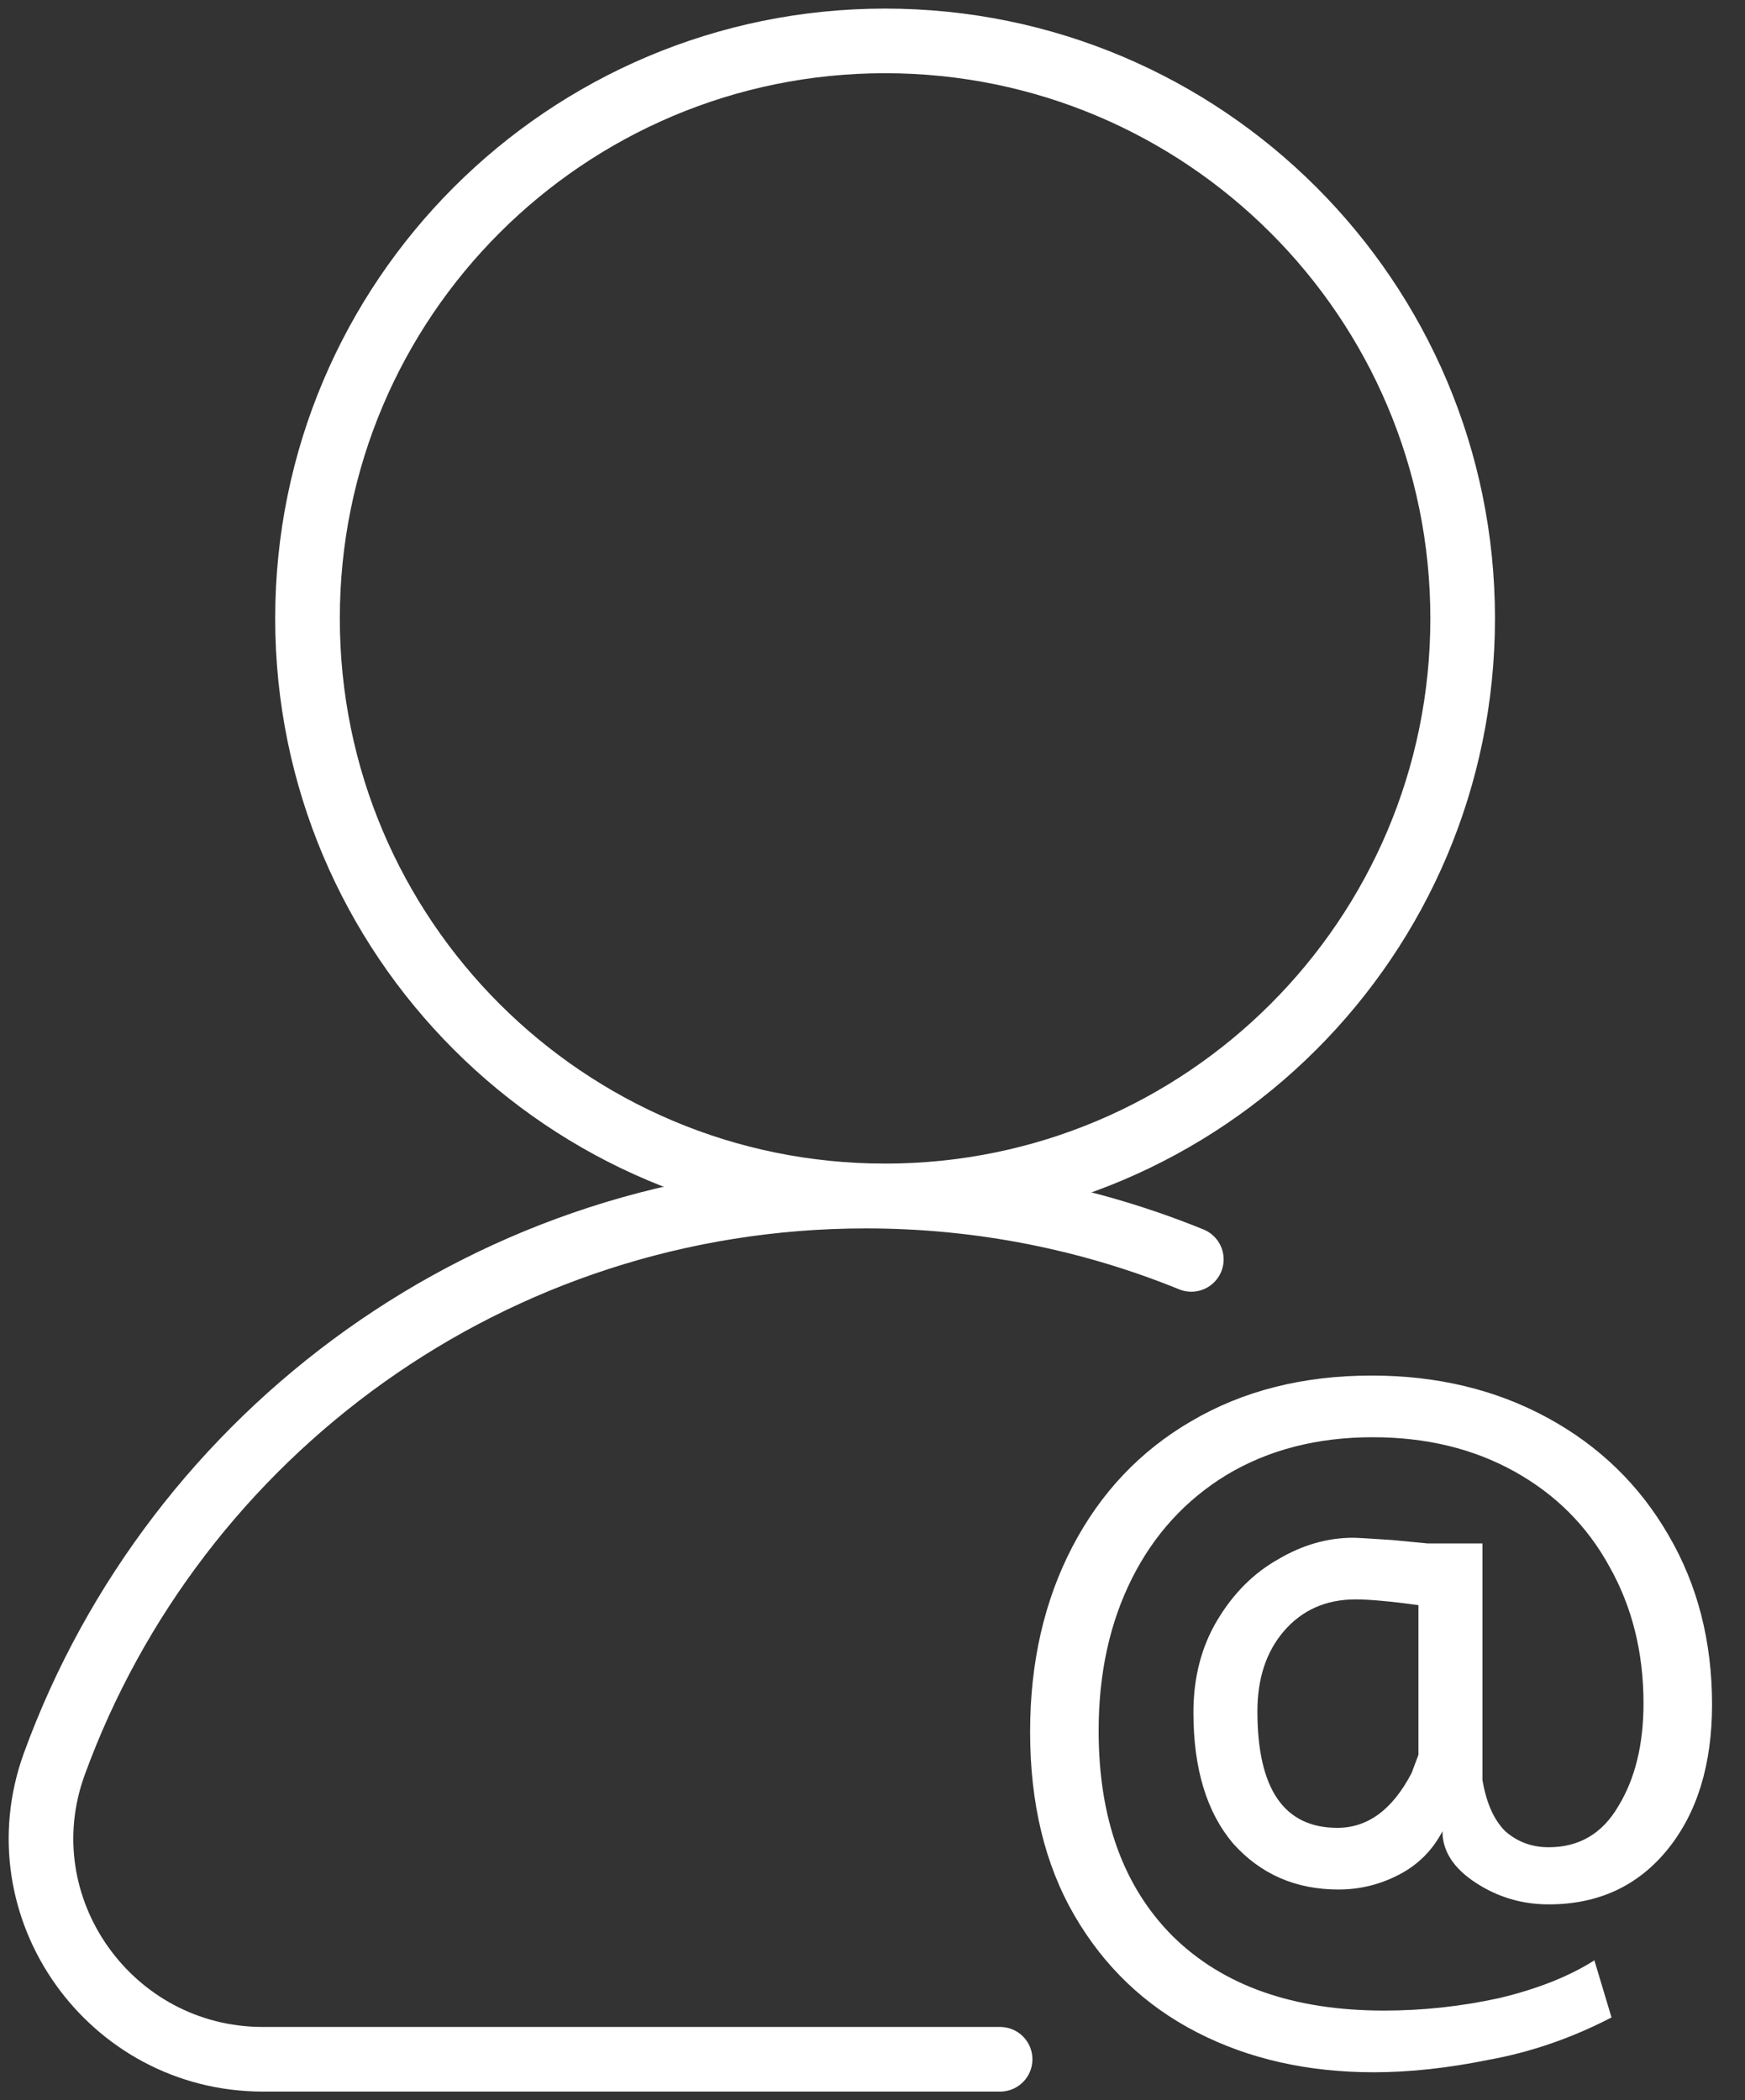
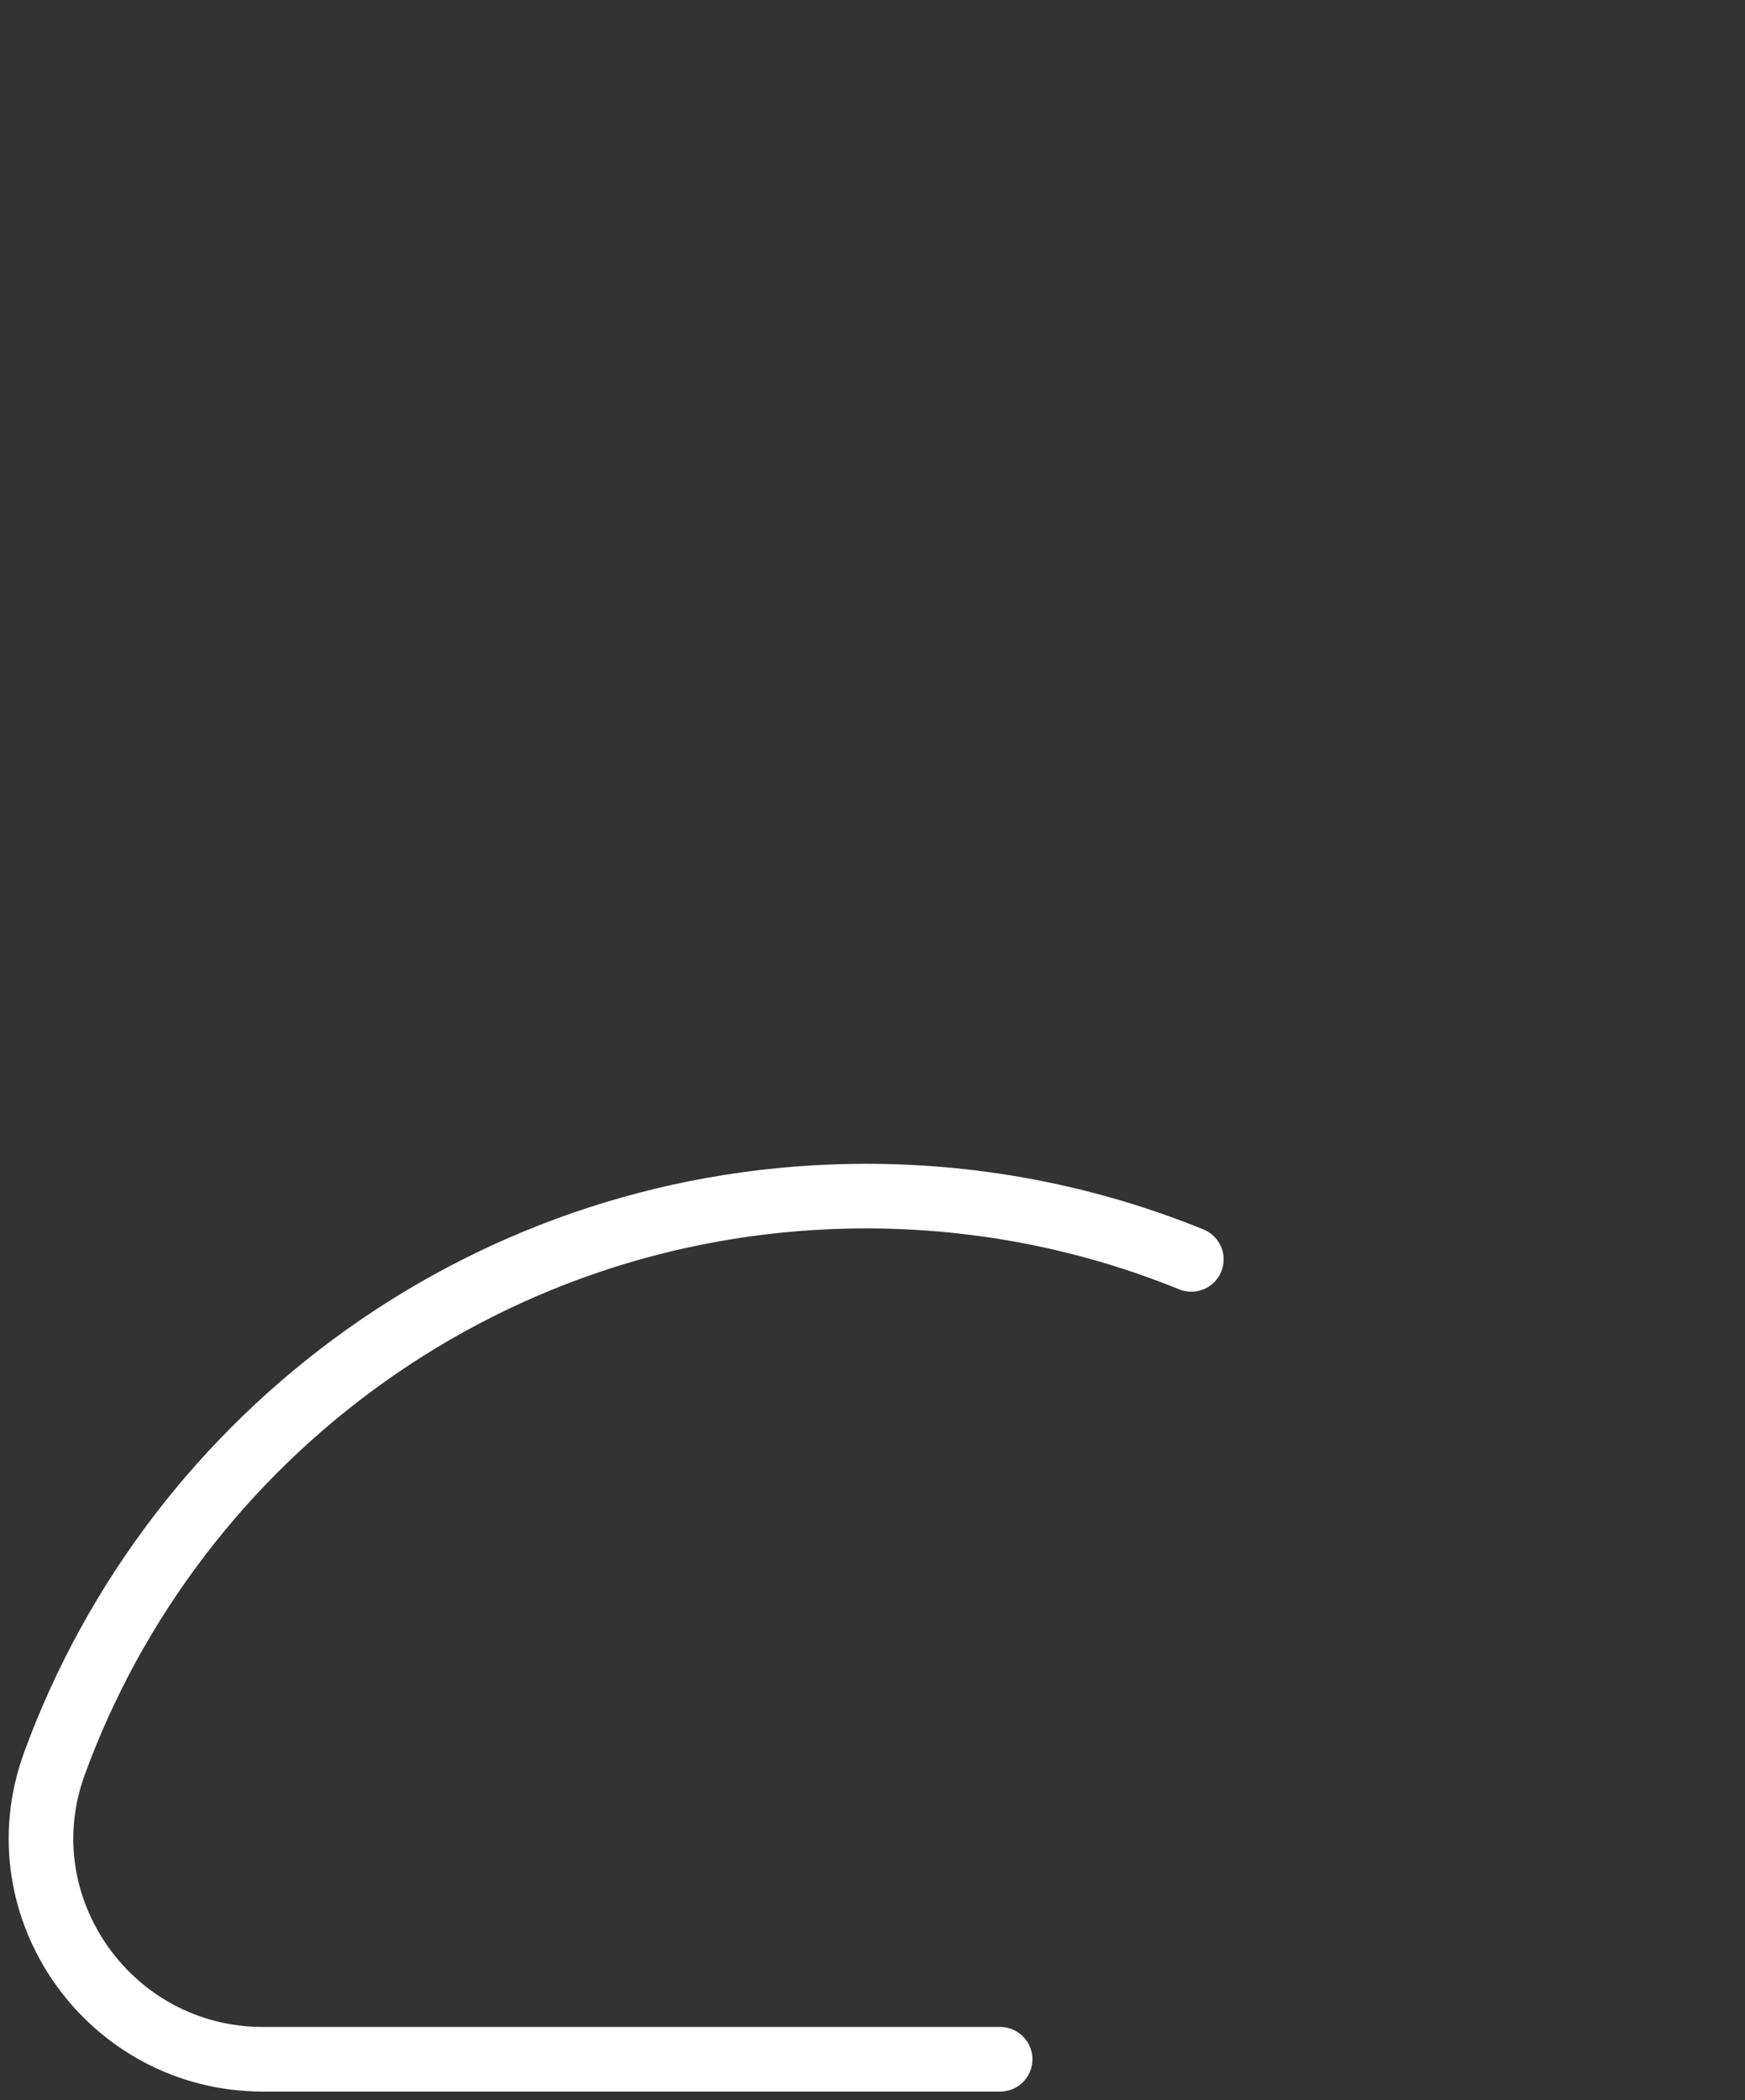
<svg xmlns="http://www.w3.org/2000/svg" width="54" height="65" viewBox="0 0 54 65" fill="none">
  <rect x="0" y="0" width="54" height="65" fill="#333333" stroke="none" />
  <g clip-path="url(#clip0_2761_11203)">
    <path d="M30.949 63.734H8.137C3.408 63.734 0.065 59.041 1.68 54.596C5.415 44.34 15.251 37.019 26.798 37.019C30.359 37.019 33.758 37.714 36.866 38.978" stroke="white" stroke-width="2" stroke-miterlimit="10" stroke-linecap="round" />
-     <path d="M27.39 37.013C37.261 37.013 45.263 29.011 45.263 19.139C45.263 9.268 37.261 1.266 27.39 1.266C17.518 1.266 9.516 9.268 9.516 19.139C9.516 29.011 17.518 37.013 27.39 37.013Z" stroke="white" stroke-width="2" stroke-miterlimit="10" />
-     <path d="M42.517 64.136C40.466 64.136 38.64 63.724 37.038 62.899C35.435 62.074 34.174 60.872 33.255 59.293C32.336 57.714 31.877 55.817 31.877 53.602C31.877 51.457 32.313 49.548 33.184 47.875C34.056 46.202 35.282 44.906 36.861 43.987C38.463 43.044 40.325 42.573 42.446 42.573C44.473 42.573 46.287 43.009 47.89 43.881C49.492 44.753 50.741 45.966 51.637 47.522C52.532 49.054 52.98 50.797 52.98 52.753C52.98 54.615 52.52 56.112 51.602 57.243C50.682 58.374 49.457 58.94 47.925 58.94C47.1 58.94 46.346 58.716 45.663 58.268C44.979 57.82 44.638 57.29 44.638 56.677C44.331 57.266 43.883 57.714 43.294 58.02C42.705 58.327 42.081 58.48 41.421 58.48C40.101 58.48 39.017 58.009 38.169 57.066C37.344 56.1 36.931 54.745 36.931 53.001C36.931 51.917 37.179 50.962 37.674 50.138C38.169 49.313 38.793 48.688 39.547 48.264C40.301 47.816 41.079 47.593 41.88 47.593C41.975 47.593 42.375 47.616 43.082 47.663L44.178 47.769H45.875V55.087C45.993 55.794 46.228 56.324 46.582 56.677C46.959 57.007 47.407 57.172 47.925 57.172C48.868 57.172 49.587 56.748 50.081 55.9C50.6 55.051 50.859 53.991 50.859 52.718C50.859 51.139 50.506 49.725 49.799 48.476C49.115 47.227 48.137 46.249 46.865 45.542C45.592 44.835 44.131 44.482 42.481 44.482C40.761 44.482 39.253 44.871 37.957 45.648C36.684 46.426 35.706 47.498 35.023 48.865C34.339 50.232 33.998 51.799 33.998 53.566C33.998 56.277 34.763 58.398 36.295 59.929C37.851 61.461 40.031 62.227 42.835 62.227C44.037 62.227 45.227 62.097 46.405 61.838C47.583 61.555 48.561 61.167 49.339 60.672L49.869 62.439C48.644 63.075 47.383 63.511 46.087 63.747C44.814 64.006 43.624 64.136 42.517 64.136ZM41.386 56.571C42.328 56.571 43.094 56.006 43.683 54.874L43.895 54.309V49.678C43.023 49.56 42.375 49.501 41.951 49.501C41.032 49.501 40.29 49.831 39.724 50.491C39.182 51.127 38.911 51.952 38.911 52.965C38.911 55.369 39.736 56.571 41.386 56.571Z" fill="white" />
  </g>
  <defs>
    <clipPath id="clip0_2761_11203">
      <rect width="54" height="65" fill="white" />
    </clipPath>
  </defs>
</svg>